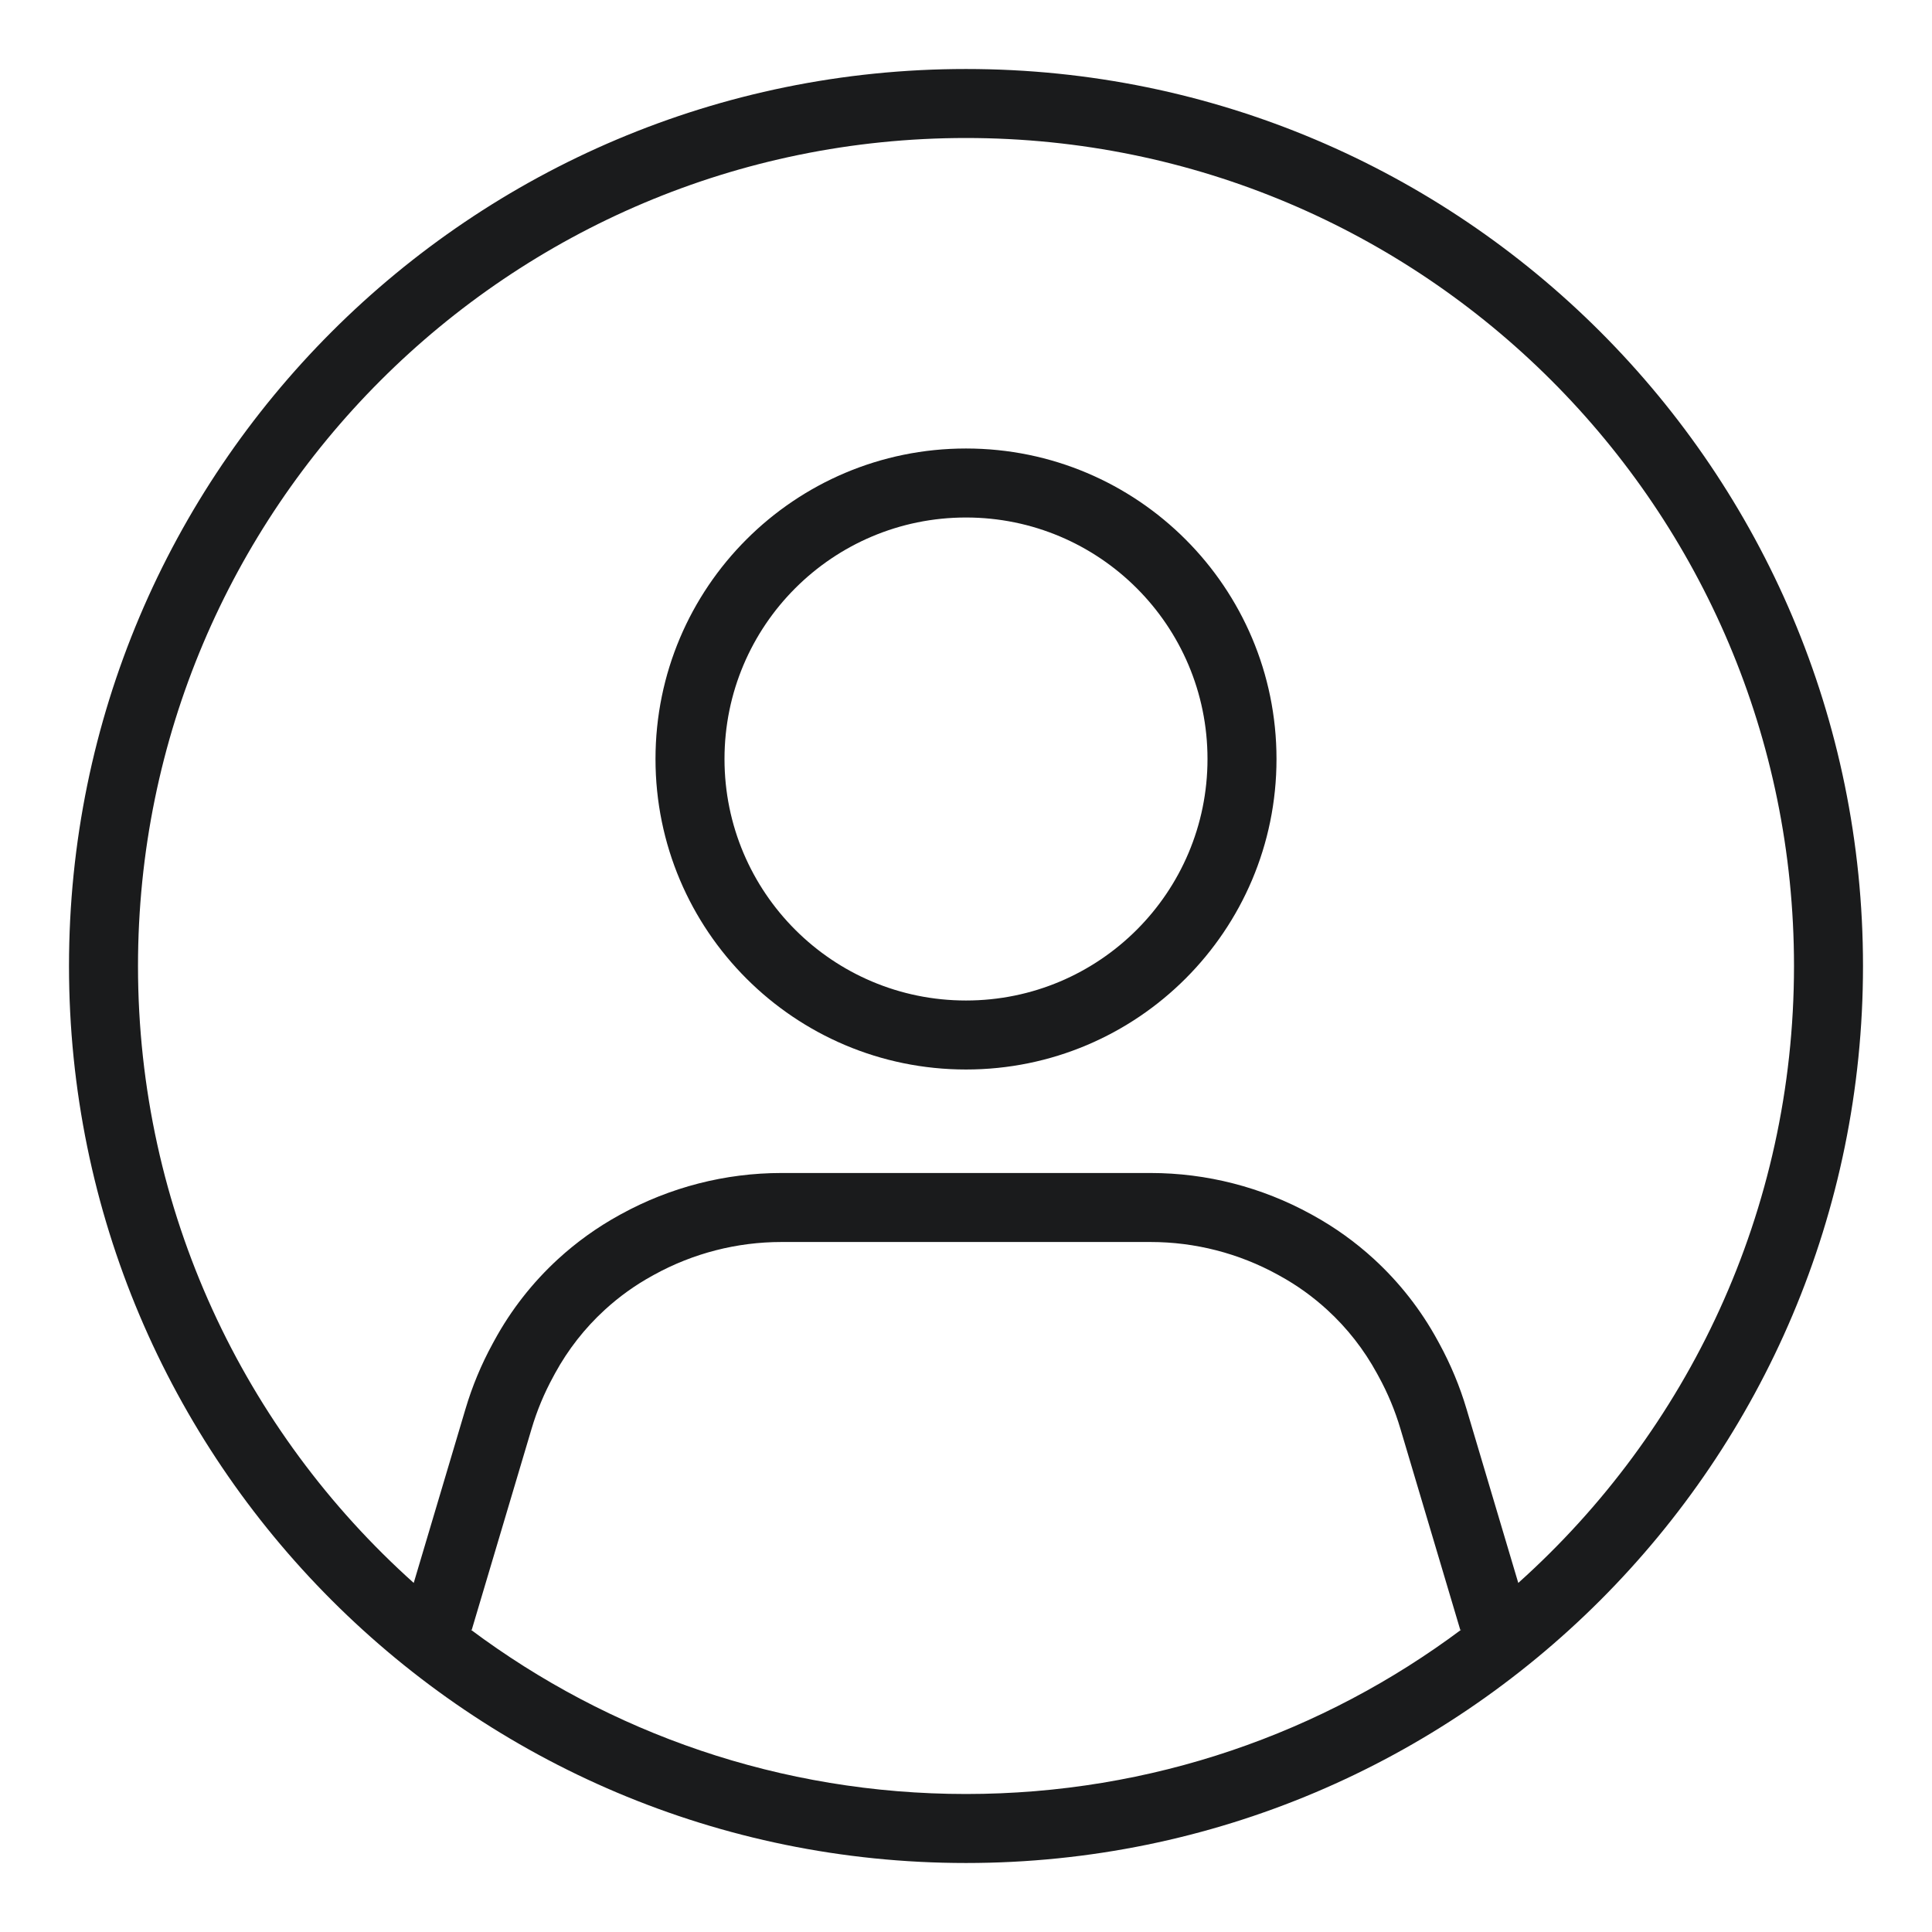
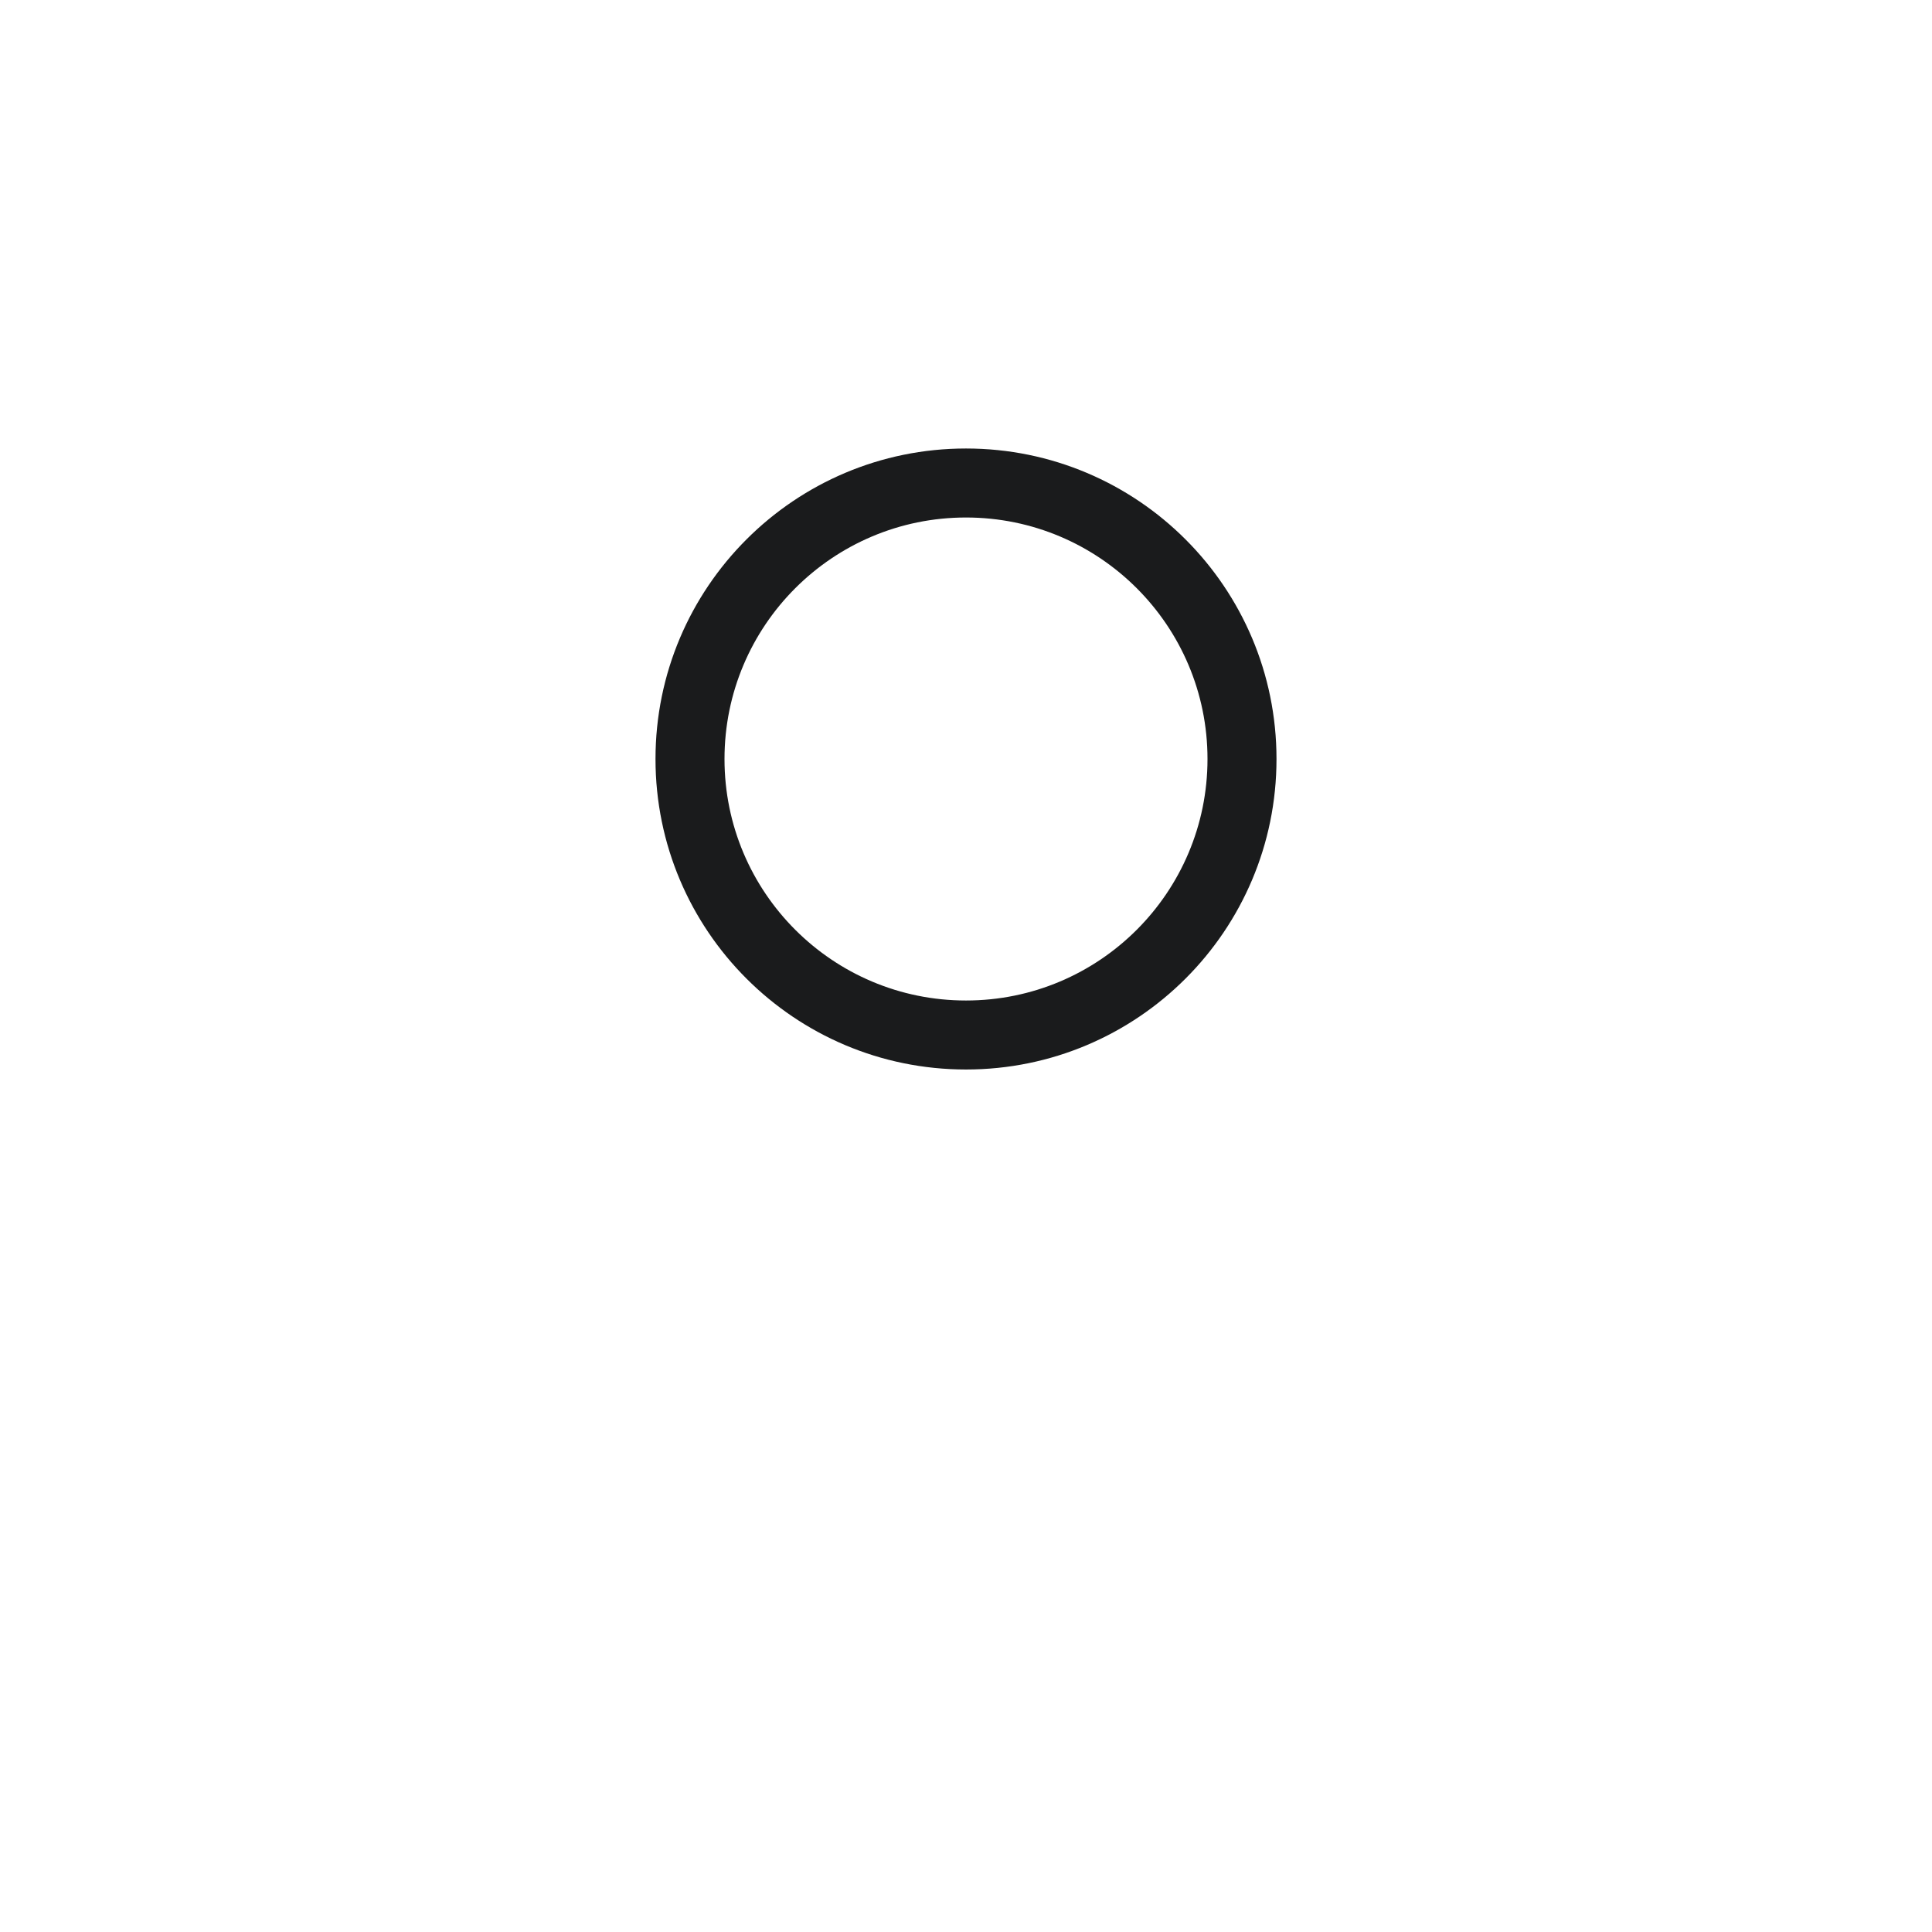
<svg xmlns="http://www.w3.org/2000/svg" width="56" height="56" viewBox="0 0 56 56" fill="none">
  <path fill-rule="evenodd" clip-rule="evenodd" d="M37 22C37 26.971 32.971 31 28 31C23.029 31 19 26.971 19 22C19 17.029 23.029 13 28 13C32.971 13 37 17.029 37 22ZM35 22C35 25.866 31.866 29 28 29C24.134 29 21 25.866 21 22C21 18.134 24.134 15 28 15C31.866 15 35 18.134 35 22Z" fill="#1A1B1C" />
-   <path fill-rule="evenodd" clip-rule="evenodd" d="M54 28C54 42.359 42.359 54 28 54C13.641 54 2 42.359 2 28C2 13.641 13.641 2 28 2C42.359 2 54 13.641 54 28ZM42.356 47.235C38.352 50.228 33.383 52 28 52C22.617 52 17.648 50.228 13.644 47.235L13.673 47.244L15.409 41.411C15.564 40.888 15.774 40.383 16.036 39.904L16.088 39.807C16.464 39.119 16.95 38.497 17.528 37.968C17.947 37.584 18.41 37.251 18.908 36.978L18.964 36.947C20.093 36.326 21.361 36 22.65 36H33.35C34.639 36 35.907 36.326 37.036 36.947L37.092 36.978C37.59 37.251 38.053 37.584 38.472 37.968C39.05 38.497 39.536 39.119 39.911 39.807L39.964 39.904C40.226 40.383 40.436 40.888 40.591 41.411L42.327 47.244L42.356 47.235ZM4 28C4 35.104 7.087 41.487 11.992 45.882L13.492 40.841C13.687 40.183 13.951 39.548 14.28 38.946L14.333 38.849C14.813 37.968 15.437 37.172 16.177 36.493C16.713 36.002 17.306 35.576 17.944 35.225L18 35.194C19.425 34.411 21.024 34 22.65 34H33.35C34.976 34 36.575 34.411 38 35.194L38.056 35.225C38.694 35.576 39.287 36.002 39.823 36.493C40.563 37.172 41.187 37.968 41.667 38.849L41.72 38.946C42.048 39.548 42.313 40.183 42.508 40.841L44.008 45.882C48.913 41.487 52 35.104 52 28C52 14.745 41.255 4 28 4C14.745 4 4 14.745 4 28Z" fill="#1A1B1C" />
</svg>